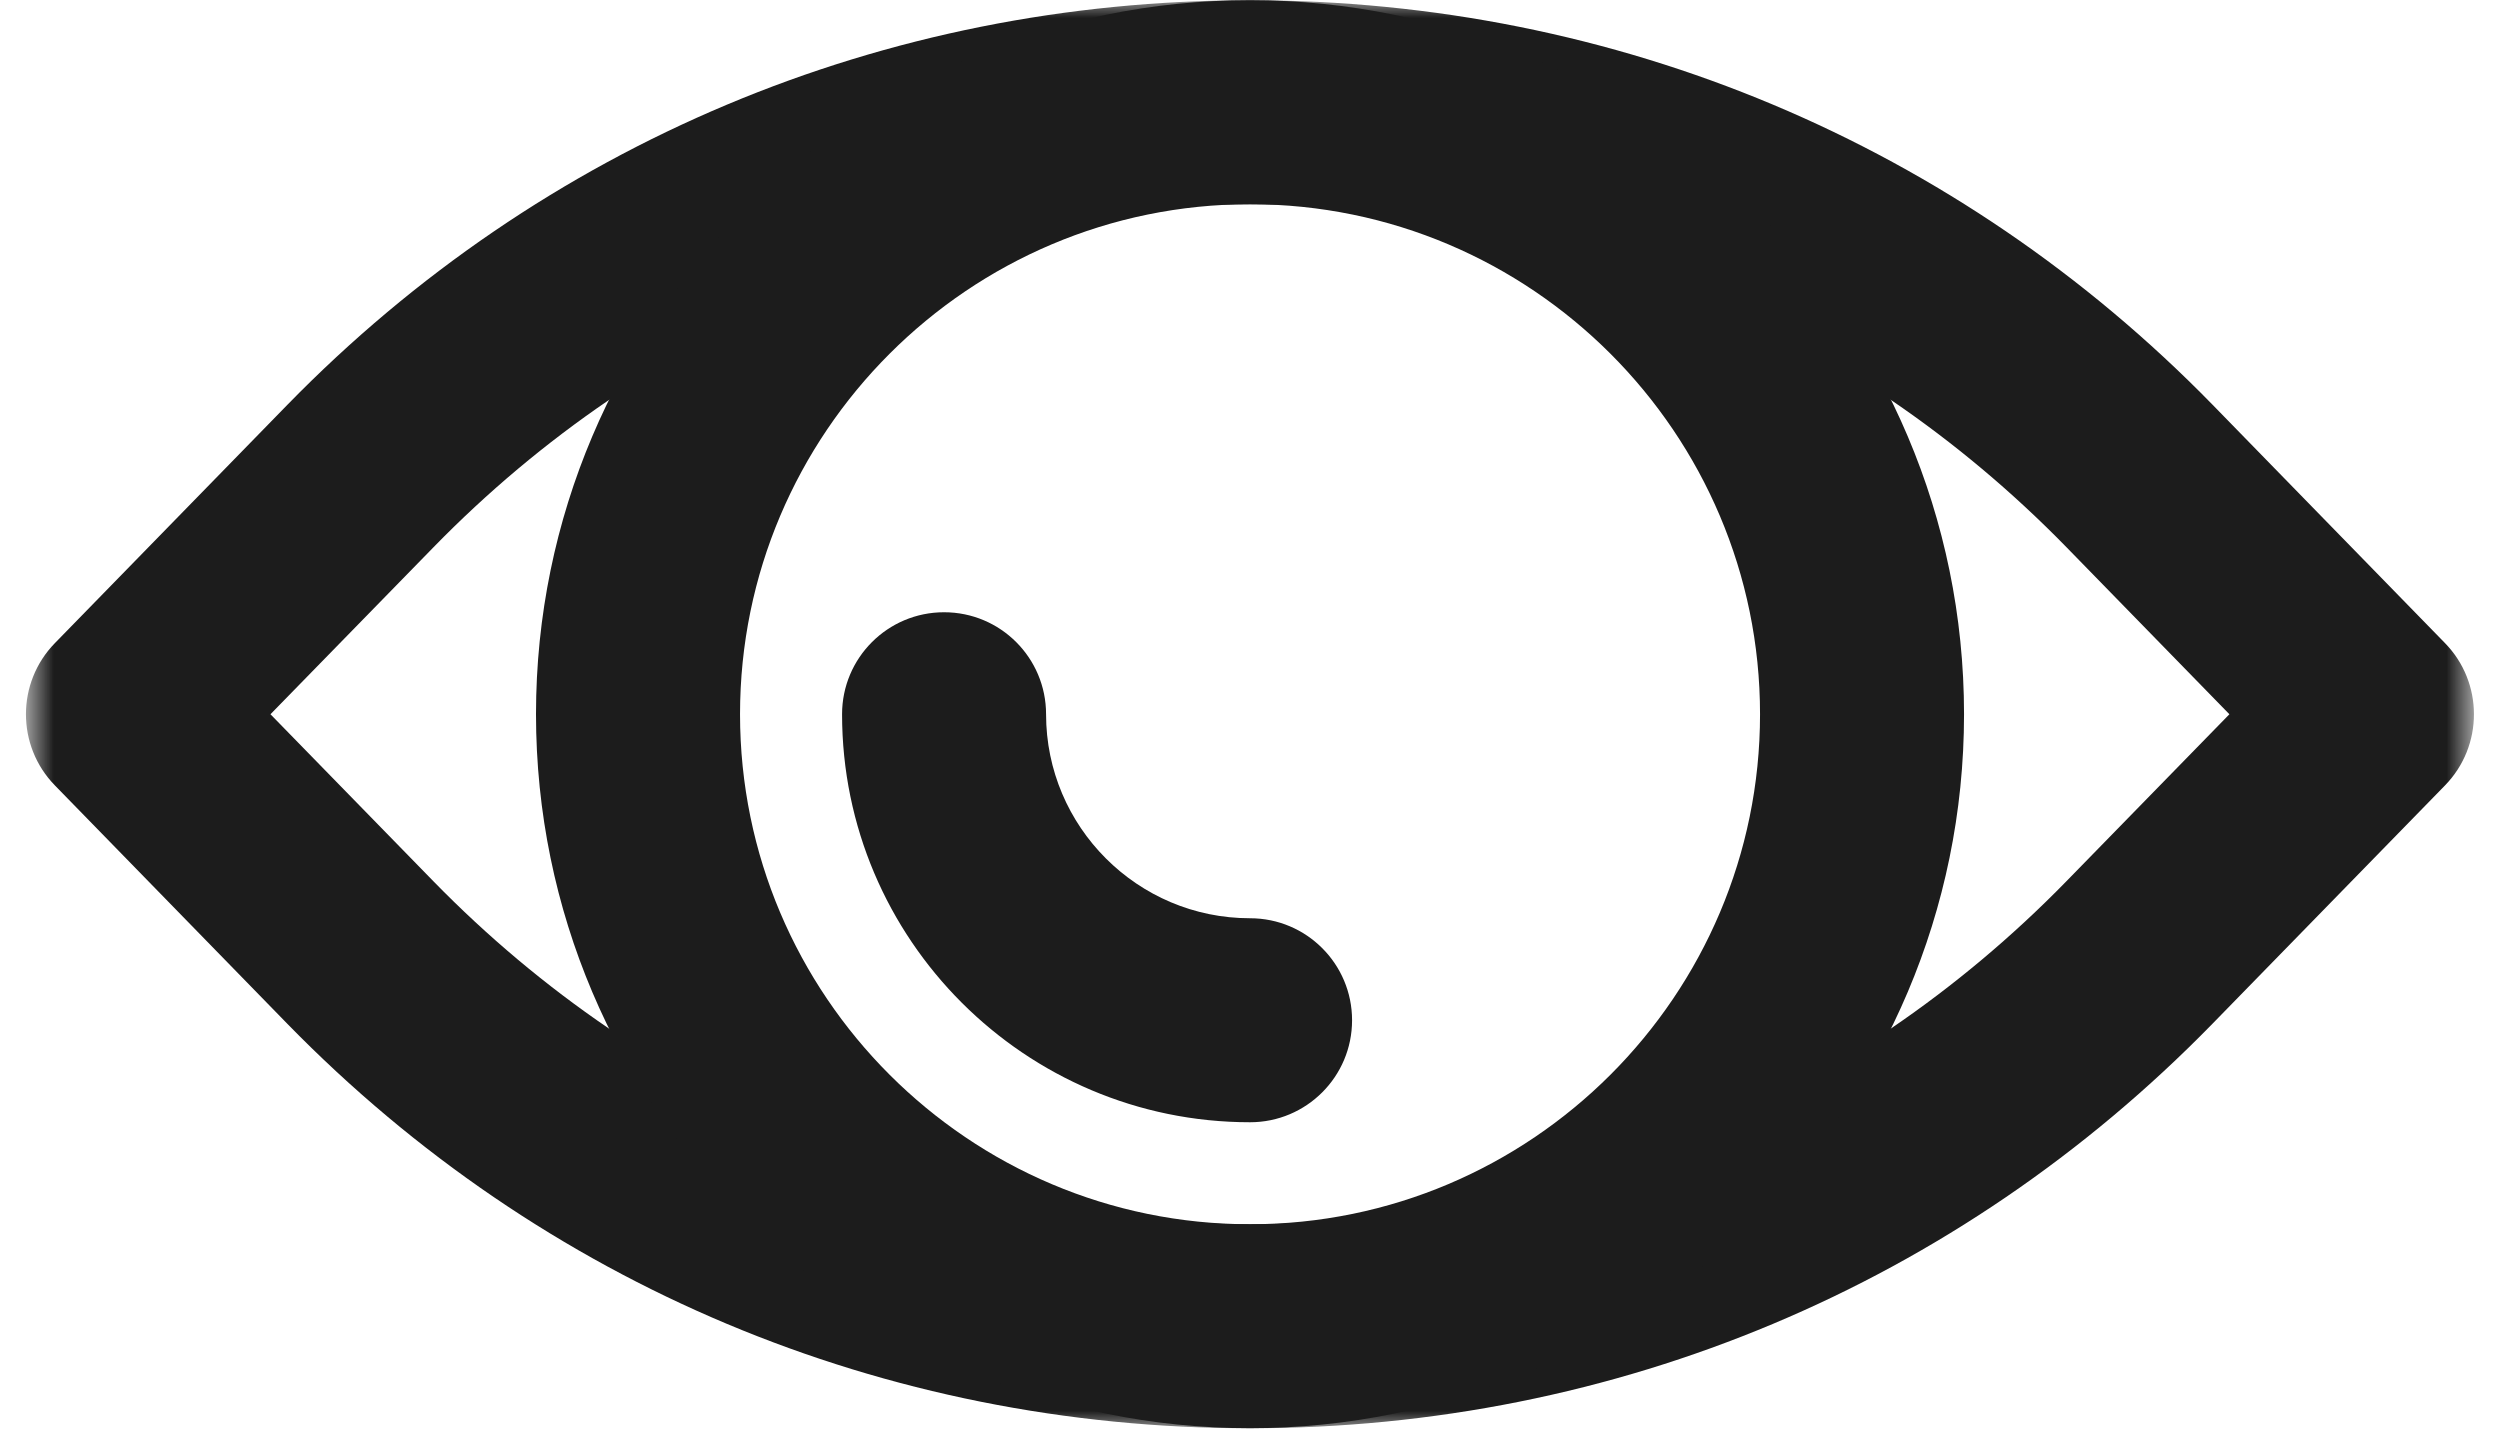
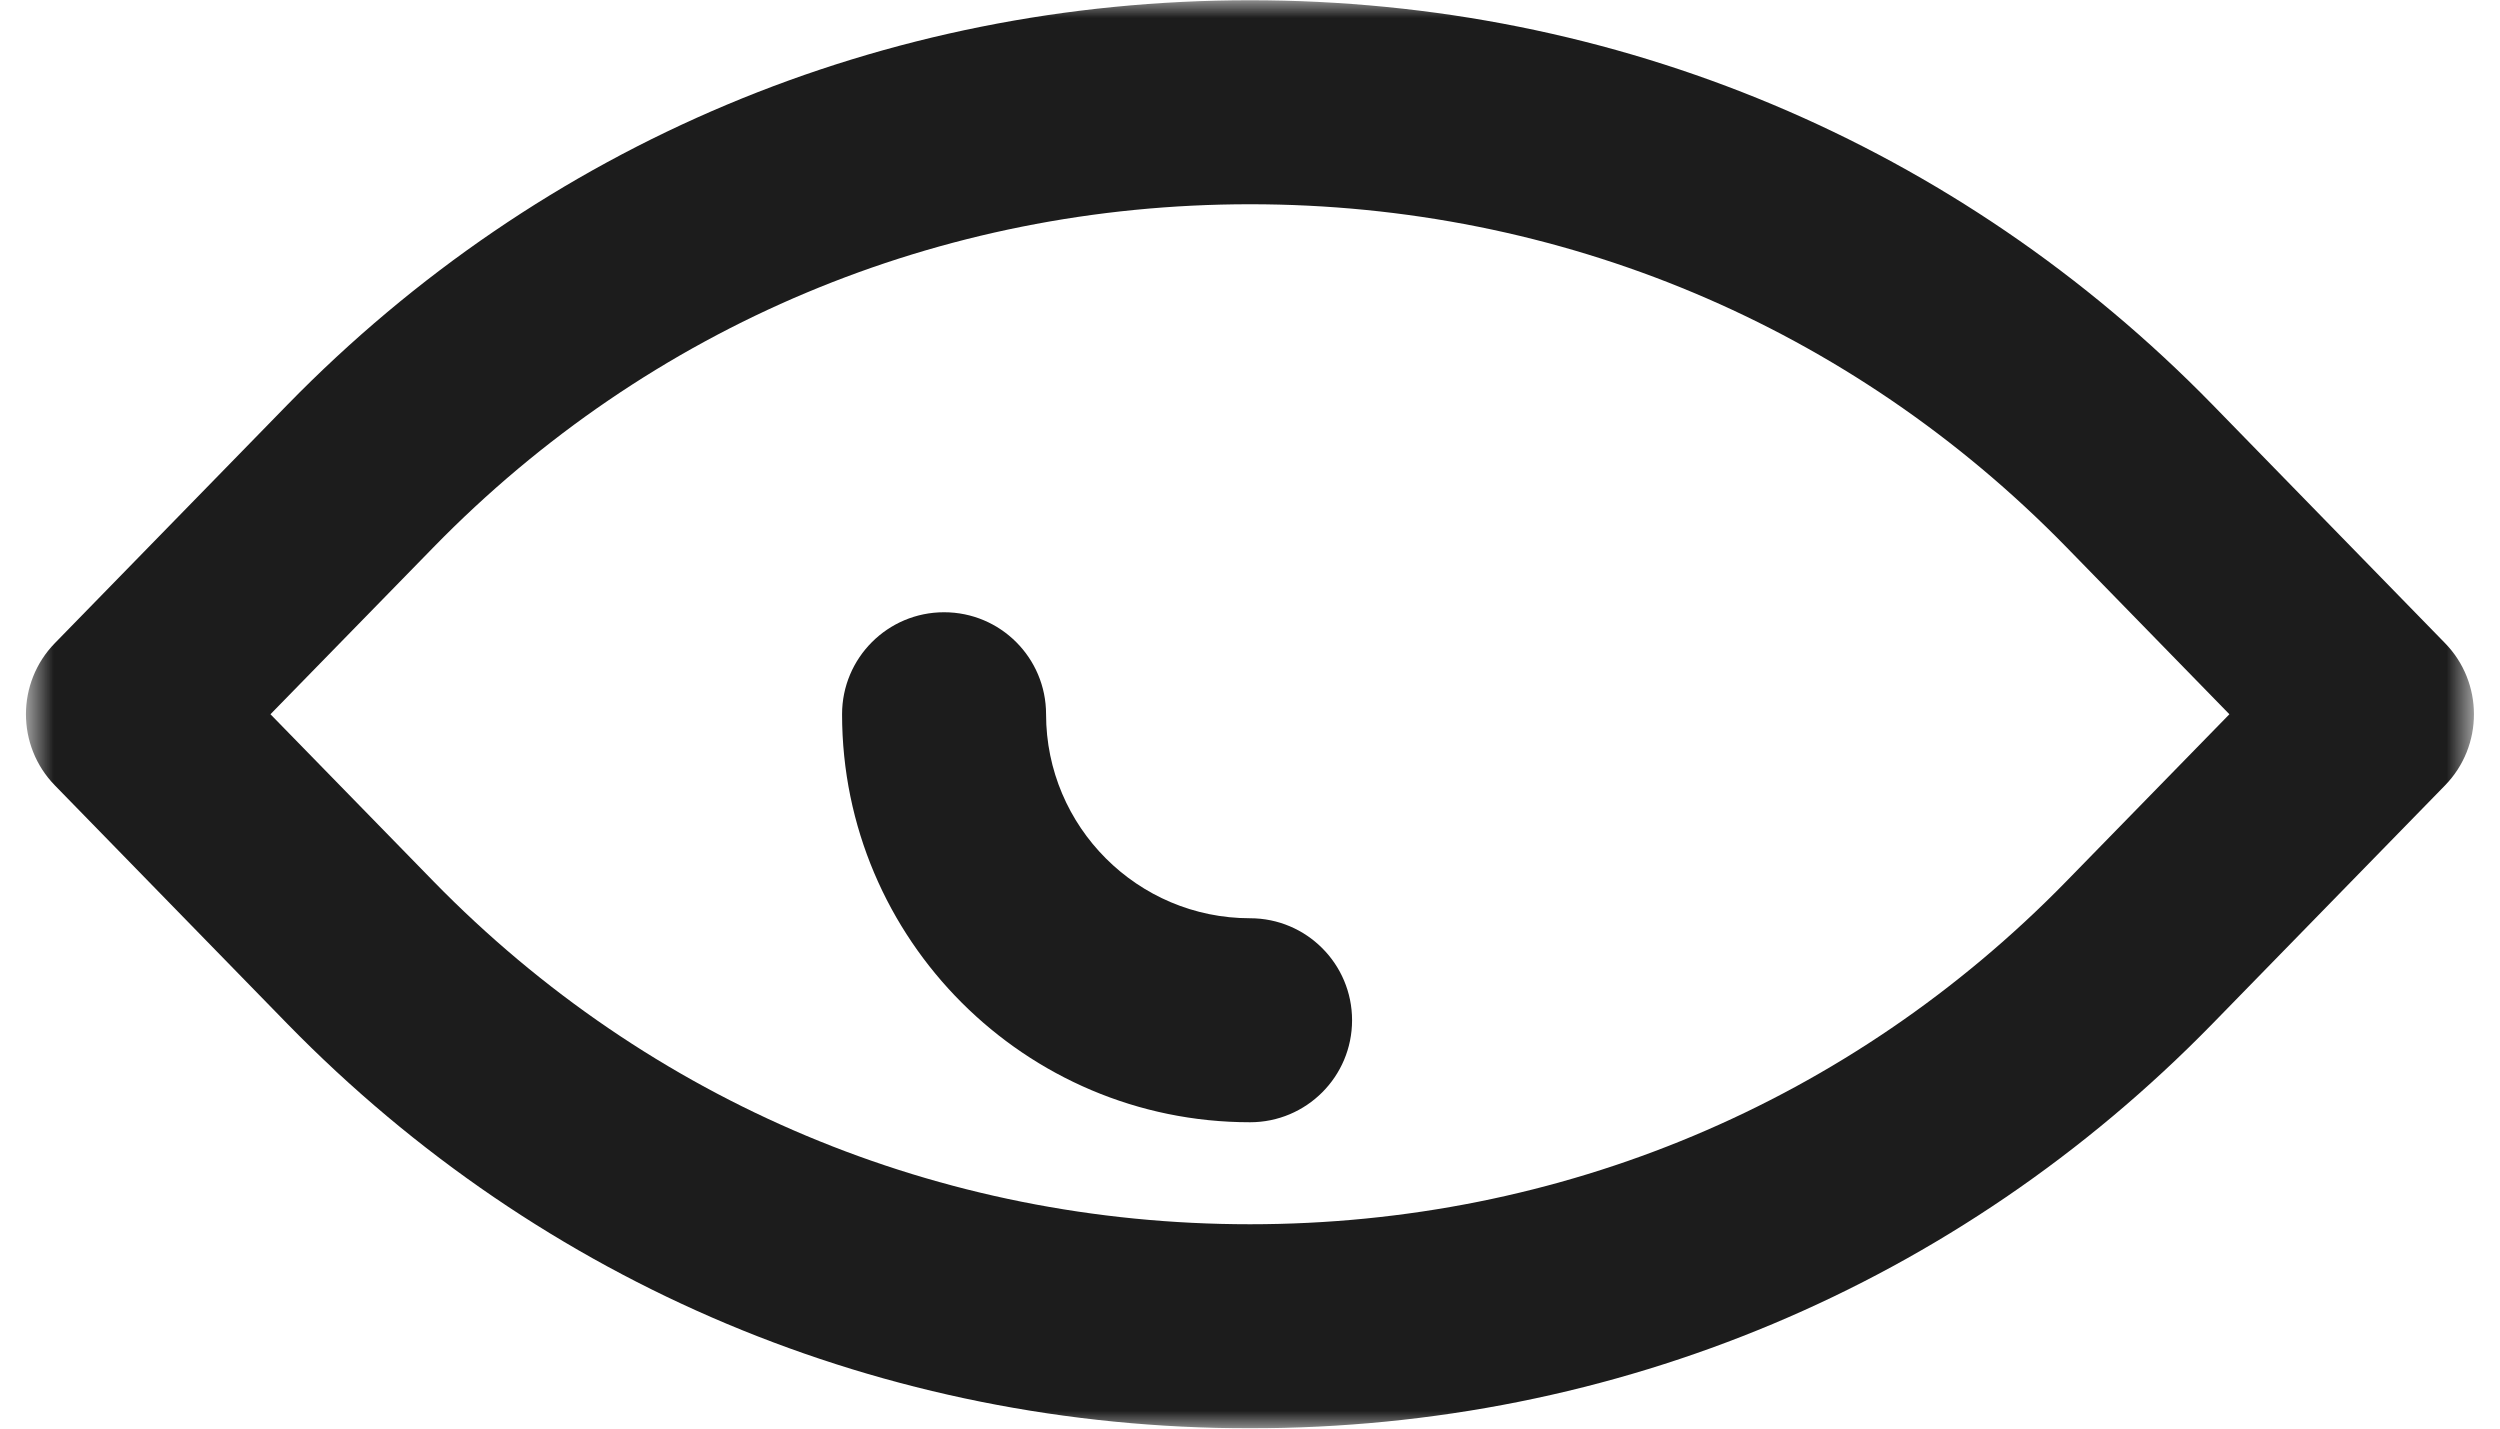
<svg xmlns="http://www.w3.org/2000/svg" width="70" height="40" viewBox="0 0 70 40" fill="none">
  <mask id="mask0_1188_2577" style="mask-type:luminance" maskUnits="userSpaceOnUse" x="0" y="0" width="70" height="40">
    <path d="M0.727 0H69.272V40H0.727V0Z" fill="white" />
  </mask>
  <g mask="url(#mask0_1188_2577)">
-     <path fill-rule="evenodd" clip-rule="evenodd" d="M7.573 19.999L12.14 24.68C18.183 30.869 26.3 34.279 35 34.279C43.697 34.279 51.813 30.869 57.857 24.677L62.423 19.999L57.857 15.318C51.813 9.129 43.696 5.719 35 5.719C26.3 5.719 18.183 9.129 12.14 15.321L7.573 19.999ZM35 39.992C24.75 39.992 15.18 35.971 8.05 28.671L1.538 21.993C0.456 20.885 0.456 19.114 1.538 18.006L8.05 11.331C15.179 4.028 24.75 0.007 35 0.007C45.248 0.007 54.818 4.028 61.947 11.328L68.459 18.006C69.541 19.114 69.541 20.885 68.459 21.993L61.947 28.667C54.818 35.971 45.248 39.992 35 39.992Z" fill="#1C1C1C" />
+     <path fill-rule="evenodd" clip-rule="evenodd" d="M7.573 19.999L12.14 24.68C18.183 30.869 26.3 34.279 35 34.279C43.697 34.279 51.813 30.869 57.857 24.677L62.423 19.999L57.857 15.318C51.813 9.129 43.696 5.719 35 5.719C26.3 5.719 18.183 9.129 12.14 15.321L7.573 19.999M35 39.992C24.75 39.992 15.18 35.971 8.05 28.671L1.538 21.993C0.456 20.885 0.456 19.114 1.538 18.006L8.05 11.331C15.179 4.028 24.75 0.007 35 0.007C45.248 0.007 54.818 4.028 61.947 11.328L68.459 18.006C69.541 19.114 69.541 20.885 68.459 21.993L61.947 28.667C54.818 35.971 45.248 39.992 35 39.992Z" fill="#1C1C1C" />
  </g>
-   <path fill-rule="evenodd" clip-rule="evenodd" d="M35.001 5.718C27.127 5.718 20.721 12.124 20.721 19.999C20.721 27.873 27.127 34.279 35.001 34.279C42.875 34.279 49.281 27.873 49.281 19.999C49.281 12.125 42.876 5.718 35.001 5.718ZM35.001 39.99C23.979 39.99 15.008 31.023 15.008 19.997C15.008 8.973 23.978 0.005 35.001 0.005C46.023 0.005 54.993 8.973 54.993 19.997C54.993 31.022 46.022 39.99 35.001 39.99Z" fill="#1C1C1C" />
  <path fill-rule="evenodd" clip-rule="evenodd" d="M35.002 31.423C28.702 31.423 23.578 26.299 23.578 19.999C23.578 18.422 24.855 17.143 26.434 17.143C28.014 17.143 29.29 18.422 29.29 19.999C29.29 23.149 31.852 25.711 35.002 25.711C36.581 25.711 37.858 26.991 37.858 28.567C37.858 30.144 36.581 31.423 35.002 31.423" fill="#1C1C1C" />
</svg>